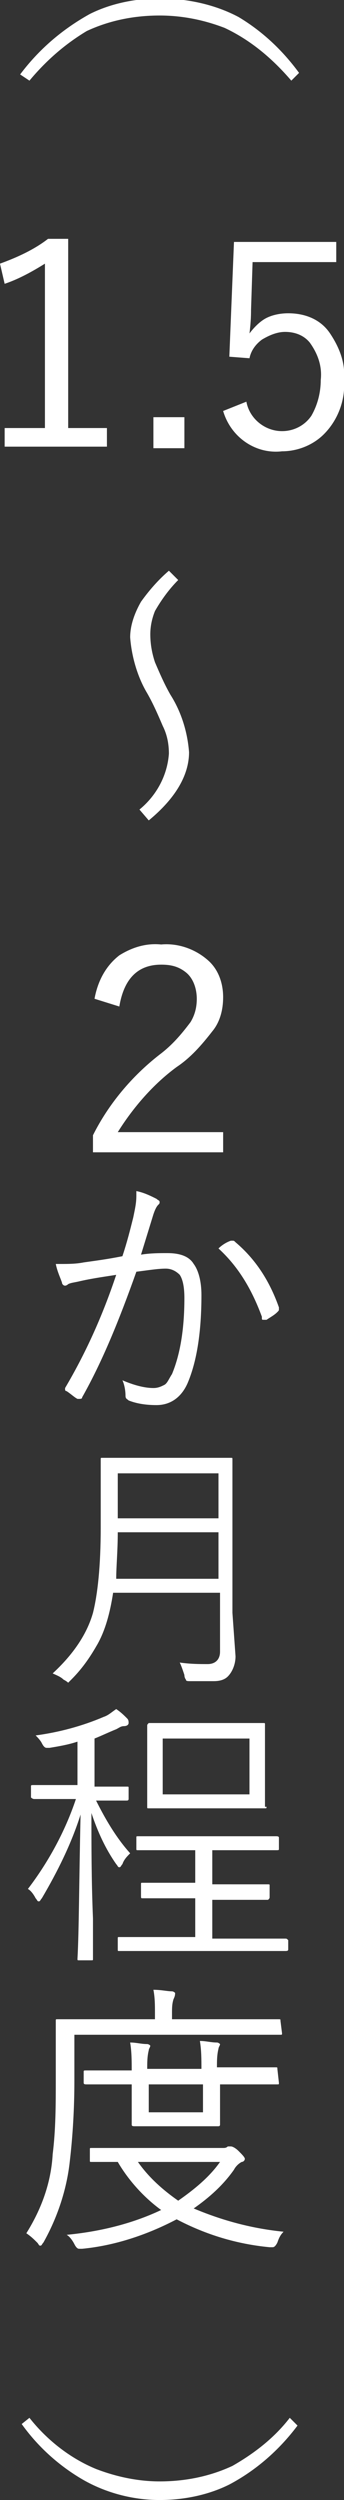
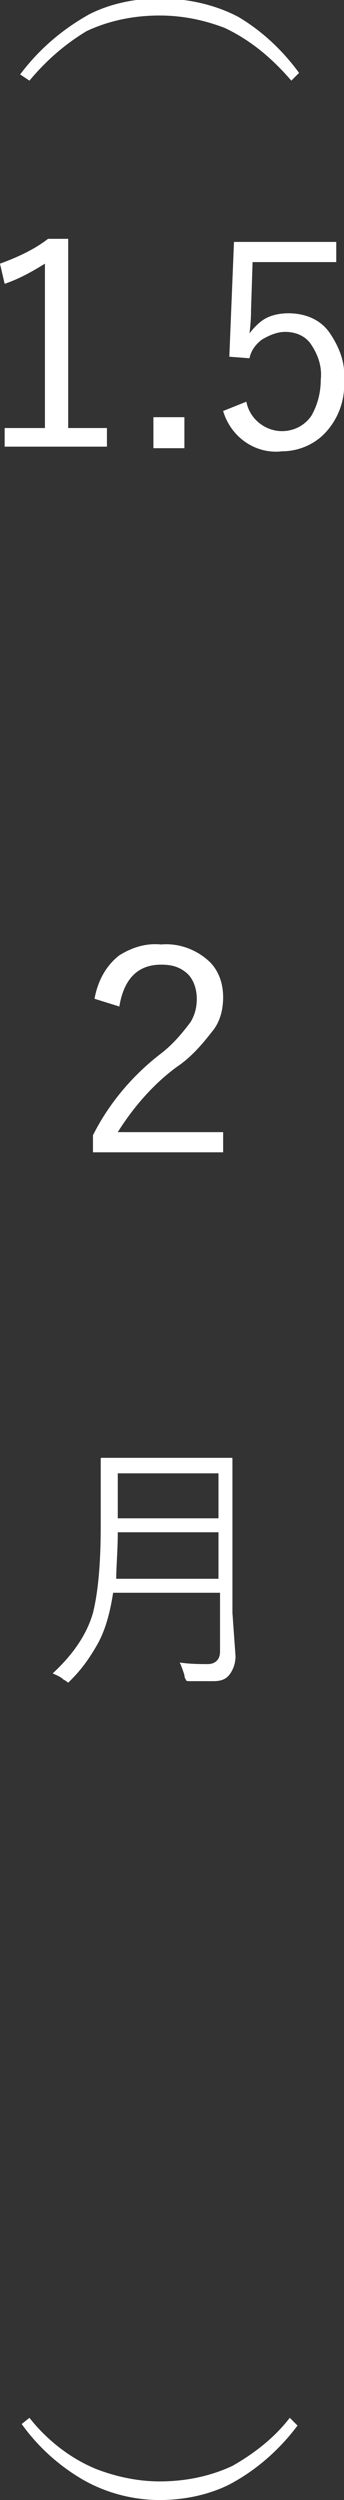
<svg xmlns="http://www.w3.org/2000/svg" version="1.1" id="レイヤー_1" x="0px" y="0px" viewBox="0 0 22.2 161.2" style="enable-background:new 0 0 22.2 161.2;" xml:space="preserve">
  <rect x="0" y="0" width="22.2" height="161.2" fill="#333333" stroke="none" />
  <style type="text/css">
	.st0{fill:#FFFFFF;}
</style>
  <g>
    <path class="st0" d="M1.9,5.2L1.3,4.8C2.5,3.2,4,1.9,5.8,0.9c1.4-0.7,3-1,4.5-1c1.8,0,3.6,0.4,5.1,1.2c1.5,0.9,2.8,2.1,3.9,3.6   l-0.5,0.5c-1.2-1.4-2.6-2.6-4.3-3.4c-1.3-0.5-2.7-0.8-4.2-0.8c-1.6,0-3.2,0.3-4.7,1C4.1,2.9,2.9,4,1.9,5.2z" />
-     <path class="st0" d="M8.4,41.1c0-0.8,0.3-1.6,0.7-2.3c0.5-0.7,1.1-1.4,1.8-2l0.6,0.6c-0.6,0.6-1.1,1.3-1.5,2   c-0.2,0.5-0.3,1-0.3,1.5c0,0.6,0.1,1.2,0.3,1.8c0.3,0.7,0.6,1.4,1,2.1c0.7,1.1,1.1,2.4,1.2,3.7c0,1.5-0.9,3-2.6,4.4L9,52.2   c1.1-0.9,1.8-2.2,1.9-3.6c0-0.6-0.1-1.2-0.4-1.8c-0.3-0.7-0.6-1.4-1-2.1C8.9,43.7,8.5,42.4,8.4,41.1z" />
    <path class="st0" d="M6.1,64.4c0.2-1.1,0.7-2.1,1.6-2.8c0.8-0.5,1.7-0.8,2.7-0.7c1.1-0.1,2.2,0.3,3,1c0.7,0.6,1,1.5,1,2.4   c0,0.8-0.2,1.6-0.7,2.2c-0.7,0.9-1.4,1.7-2.3,2.3c-1.5,1.1-2.8,2.6-3.8,4.2h6.8v1.3H6v-1.1c1-2,2.5-3.8,4.3-5.2   c0.8-0.6,1.4-1.3,2-2.1c0.3-0.5,0.4-1,0.4-1.5c0-0.6-0.2-1.3-0.7-1.7c-0.5-0.4-1-0.5-1.6-0.5c-1.5,0-2.4,0.9-2.7,2.7L6.1,64.4z" />
-     <path class="st0" d="M8.4,119.5c-0.2,0.2-0.4,0.4-0.5,0.7c-0.1,0.1-0.1,0.2-0.2,0.2s-0.1-0.1-0.2-0.2c-0.7-1-1.2-2.1-1.6-3.3   c0,2.1,0,4.4,0.1,6.8c0,0.5,0,1.1,0,2c0,0.4,0,0.6,0,0.6c0,0.1,0,0.1-0.1,0.1c0,0,0,0,0,0H5.1c-0.1,0-0.1,0-0.1-0.1c0,0,0,0,0,0   c0.1-1.8,0.1-4.9,0.2-9.3c-0.6,1.9-1.5,3.7-2.5,5.4c-0.1,0.1-0.1,0.2-0.2,0.2s-0.1-0.1-0.2-0.2c-0.1-0.2-0.3-0.5-0.5-0.6   c1.3-1.7,2.4-3.7,3.1-5.8H4.1H2.2c-0.1,0-0.2-0.1-0.2-0.1v-0.7c0-0.1,0-0.1,0.2-0.1h1.9H5v-2.8c-0.6,0.2-1.2,0.3-1.8,0.4H3   c-0.1,0-0.2-0.1-0.3-0.3c-0.1-0.2-0.3-0.4-0.4-0.5c1.5-0.2,3-0.6,4.4-1.2c0.3-0.1,0.5-0.3,0.8-0.5c0.3,0.2,0.5,0.4,0.7,0.6   c0.1,0.1,0.1,0.2,0.1,0.3c0,0.1-0.1,0.2-0.3,0.2c-0.2,0-0.3,0.1-0.5,0.2c-0.5,0.2-0.9,0.4-1.4,0.6v3.1h0.2h1.9c0.1,0,0.1,0,0.1,0.1   v0.7c0,0.1-0.1,0.1-0.1,0.1H6.3H6.2C6.8,117.3,7.5,118.5,8.4,119.5z M18.6,125.7c0,0.1-0.1,0.1-0.2,0.1h-2.5h-5.6H7.7   c-0.1,0-0.1,0-0.1-0.1c0,0,0,0,0,0V125c0-0.1,0-0.1,0.1-0.1h2.6h2.3v-2.5h-1.1H9.2c-0.1,0-0.1,0-0.1-0.2v-0.7c0-0.1,0-0.1,0.1-0.1   c0,0,0,0,0,0h2.3h1.1v-2.1h-1.3H8.9c-0.1,0-0.1,0-0.1-0.1c0,0,0,0,0,0v-0.7c0-0.1,0-0.1,0.1-0.1c0,0,0,0,0,0h2.4h4.1h2.4   c0.1,0,0.2,0,0.2,0.1v0.7c0,0.1,0,0.1-0.2,0.1h-2.4h-1.7v2.2H15h2.3c0.1,0,0.1,0,0.1,0.1v0.7c0,0.1,0,0.1-0.1,0.2c0,0,0,0,0,0H15   h-1.3v2.5h2.2h2.5c0.1,0,0.1,0,0.2,0.1c0,0,0,0,0,0V125.7z M17.2,116.5c0,0.1,0,0.1-0.1,0.1h-2.2h-3H9.6c-0.1,0-0.1,0-0.1-0.1v-1.6   v-2v-1.6c0-0.1,0-0.1,0.1-0.2c0,0,0,0,0,0h2.2h3h2.2c0.1,0,0.1,0,0.1,0.1c0,0,0,0,0,0v1.6v2V116.5z M16.1,115.7v-3.6h-5.6v3.6H16.1   z" />
-     <path class="st0" d="M18.2,131.1c0,0.1,0,0.1-0.1,0.1c0,0,0,0,0,0h-2.6H4.8v3c0,1.7-0.1,3.5-0.3,5.2c-0.2,1.8-0.8,3.6-1.7,5.2   c-0.1,0.1-0.1,0.2-0.2,0.2s-0.1-0.1-0.2-0.2c-0.2-0.2-0.4-0.4-0.7-0.6c1-1.6,1.6-3.3,1.7-5.1c0.2-1.6,0.2-3.2,0.2-4.9v-3.7   c0-0.1,0-0.1,0.1-0.1h2.6h3.7v-0.4c0-0.5,0-1-0.1-1.5c0.5,0,0.9,0.1,1.2,0.1c0.1,0,0.2,0.1,0.2,0.1c0,0.1,0,0.2-0.1,0.4   c-0.1,0.3-0.1,0.6-0.1,0.9v0.4h4.3h2.6c0.1,0,0.1,0,0.1,0.1L18.2,131.1z M18.3,143.9c-0.2,0.2-0.3,0.4-0.4,0.7   c-0.1,0.2-0.2,0.3-0.3,0.3h-0.2c-2.1-0.2-4.1-0.8-6-1.8c-1.9,1-4,1.7-6.1,1.9H5.1c-0.1,0-0.2-0.1-0.3-0.3c-0.1-0.2-0.3-0.5-0.5-0.6   c2.1-0.2,4.2-0.7,6.1-1.6c-1.1-0.8-2.1-1.9-2.8-3.1H6.3H5.9c-0.1,0-0.1,0-0.1-0.1v-0.7c0-0.1,0-0.1,0.1-0.1h2.5h6   c0.1,0,0.2,0,0.3-0.1c0.1,0,0.1,0,0.2,0c0.1,0,0.3,0.1,0.5,0.3s0.4,0.4,0.4,0.5c0,0.1-0.1,0.2-0.2,0.2c-0.2,0.1-0.4,0.3-0.5,0.5   c-0.7,1-1.6,1.8-2.6,2.5C14.4,143.2,16.3,143.7,18.3,143.9z M18,134.3c0,0.1,0,0.1-0.1,0.1h-2.6h-1.1v0.9v1.7   c0,0.1-0.1,0.1-0.1,0.1h-1.8h-1.8H8.7c-0.1,0-0.2,0-0.2-0.1v-1.7v-0.9H8.1H5.6c-0.1,0-0.2,0-0.2-0.1v-0.7c0-0.1,0-0.1,0.2-0.1h2.4   h0.5c0-0.6,0-1.2-0.1-1.8c0.4,0,0.7,0.1,1.1,0.1c0.1,0,0.2,0.1,0.2,0.1c0,0.1-0.1,0.2-0.1,0.3c-0.1,0.4-0.1,0.8-0.1,1.2h3.5   c0-0.6,0-1.2-0.1-1.8c0.4,0,0.7,0.1,1.1,0.1c0.1,0,0.2,0.1,0.2,0.1c0,0.1-0.1,0.2-0.1,0.3c-0.1,0.4-0.1,0.8-0.1,1.2h1.2h2.6   c0.1,0,0.1,0,0.1,0.1L18,134.3z M14.2,139.4H8.9c0.7,1,1.6,1.8,2.6,2.5C12.5,141.2,13.5,140.4,14.2,139.4L14.2,139.4z M13.1,136.2   v-1.8H9.6v1.8H13.1z" />
    <path class="st0" d="M1.9,155.9c1.1,1.4,2.6,2.6,4.3,3.3c1.3,0.5,2.7,0.8,4.1,0.8c1.6,0,3.2-0.3,4.7-1c1.4-0.8,2.7-1.8,3.7-3.1   l0.5,0.5c-1.2,1.6-2.7,2.9-4.4,3.8c-1.4,0.7-3,1-4.5,1c-1.8,0-3.6-0.5-5.1-1.4c-1.5-0.9-2.8-2.1-3.8-3.5L1.9,155.9z" />
    <g>
      <path class="st0" d="M4.4,15.4v12.2h2.5v1.2H0.3v-1.2h2.6V17c-0.8,0.5-1.7,1-2.6,1.3L0,17c1.1-0.4,2.2-0.9,3.1-1.6H4.4z" />
      <path class="st0" d="M11.9,26.9v2h-2v-2H11.9z" />
      <path class="st0" d="M21.7,15.6v1.3h-5.4L16.2,20c0,0.2,0,0.7-0.1,1.5c0.3-0.4,0.7-0.8,1.1-1c0.4-0.2,0.9-0.3,1.4-0.3    c1.1,0,2.1,0.4,2.7,1.3c0.6,0.9,1,1.9,0.9,3c0.1,1.3-0.4,2.6-1.3,3.5c-0.7,0.7-1.7,1.1-2.7,1.1c-1.7,0.2-3.3-0.9-3.8-2.6l1.5-0.6    c0.2,1.1,1.2,1.9,2.3,1.9c0.8,0,1.5-0.4,1.9-1c0.4-0.7,0.6-1.5,0.6-2.3c0.1-0.9-0.2-1.7-0.7-2.4c-0.4-0.5-1-0.7-1.6-0.7    c-0.5,0-1,0.2-1.5,0.5c-0.4,0.3-0.7,0.7-0.8,1.2L14.8,23l0.3-7.4L21.7,15.6z" />
    </g>
  </g>
  <g>
-     <path class="st0" d="M7.9,81c0.3-0.9,0.5-1.7,0.7-2.5c0.1-0.5,0.2-0.9,0.2-1.4v-0.3c0.5,0.1,0.9,0.3,1.3,0.5   c0.1,0.1,0.2,0.1,0.2,0.2c0,0.1,0,0.1-0.1,0.2c-0.1,0.1-0.2,0.3-0.3,0.6l-0.8,2.6c0.6-0.1,1.2-0.1,1.7-0.1c0.8,0,1.4,0.2,1.7,0.7   c0.3,0.4,0.5,1.1,0.5,2c0,2.4-0.3,4.3-0.9,5.7c-0.4,0.9-1.1,1.4-2,1.4c-0.7,0-1.3-0.1-1.8-0.3c-0.1-0.1-0.2-0.1-0.2-0.3   c0-0.4-0.1-0.8-0.2-1c0.7,0.3,1.4,0.5,2,0.5c0.3,0,0.5-0.1,0.7-0.2c0.2-0.1,0.3-0.4,0.5-0.7c0.5-1.2,0.8-2.8,0.8-4.9   c0-0.7-0.1-1.2-0.3-1.5c-0.2-0.2-0.5-0.4-0.9-0.4c-0.5,0-1.1,0.1-1.9,0.2c-1.1,3.1-2.2,5.8-3.5,8.1c0,0.1-0.1,0.1-0.2,0.1   c0,0-0.1,0-0.1,0c-0.2-0.1-0.4-0.3-0.7-0.5c-0.1,0-0.1-0.1-0.1-0.1c0,0,0-0.1,0-0.1c1.3-2.2,2.4-4.6,3.3-7.3   c-0.6,0.1-1.4,0.2-2.3,0.4c-0.4,0.1-0.6,0.1-0.8,0.2c-0.1,0.1-0.2,0.1-0.2,0.1c-0.1,0-0.2-0.1-0.2-0.2c-0.1-0.3-0.3-0.7-0.4-1.2   c0.1,0,0.2,0,0.3,0c0.5,0,1,0,1.5-0.1C6.1,81.3,6.9,81.2,7.9,81z M14.1,80.5c0.2-0.2,0.5-0.4,0.8-0.5c0,0,0.1,0,0.1,0   c0.1,0,0.1,0,0.2,0.1c1.3,1.1,2.2,2.5,2.8,4.2c0,0.1,0,0.1,0,0.1c0,0.1,0,0.1-0.1,0.2c-0.2,0.2-0.4,0.3-0.7,0.5c-0.1,0-0.1,0-0.2,0   c-0.1,0-0.1,0-0.1-0.2C16.2,83,15.3,81.6,14.1,80.5z" />
    <path class="st0" d="M15.2,106.8c0,0.5-0.2,1-0.5,1.3c-0.2,0.2-0.5,0.3-0.9,0.3c-0.3,0-0.8,0-1.5,0c-0.2,0-0.3,0-0.3-0.1   c0,0-0.1-0.1-0.1-0.3c-0.1-0.3-0.2-0.6-0.3-0.8c0.7,0.1,1.3,0.1,1.8,0.1c0.5,0,0.8-0.3,0.8-0.8v-3.8H7.3c-0.2,1.3-0.5,2.4-1,3.3   c-0.4,0.7-0.9,1.5-1.7,2.3c-0.1,0.1-0.2,0.2-0.2,0.2c0,0-0.1-0.1-0.3-0.2c-0.2-0.2-0.5-0.3-0.7-0.4c1.3-1.2,2.2-2.5,2.6-3.9   c0.3-1.2,0.5-3,0.5-5.5v-2.1l0-2.3c0-0.1,0-0.1,0.1-0.1l2.2,0h3.9l2.2,0c0.1,0,0.1,0,0.1,0.1l0,2.3v7.6L15.2,106.8z M14.1,101.8v-3   H7.6c0,1.2-0.1,2.2-0.1,3H14.1z M14.1,97.9v-2.9H7.6v2.9H14.1z" />
  </g>
</svg>